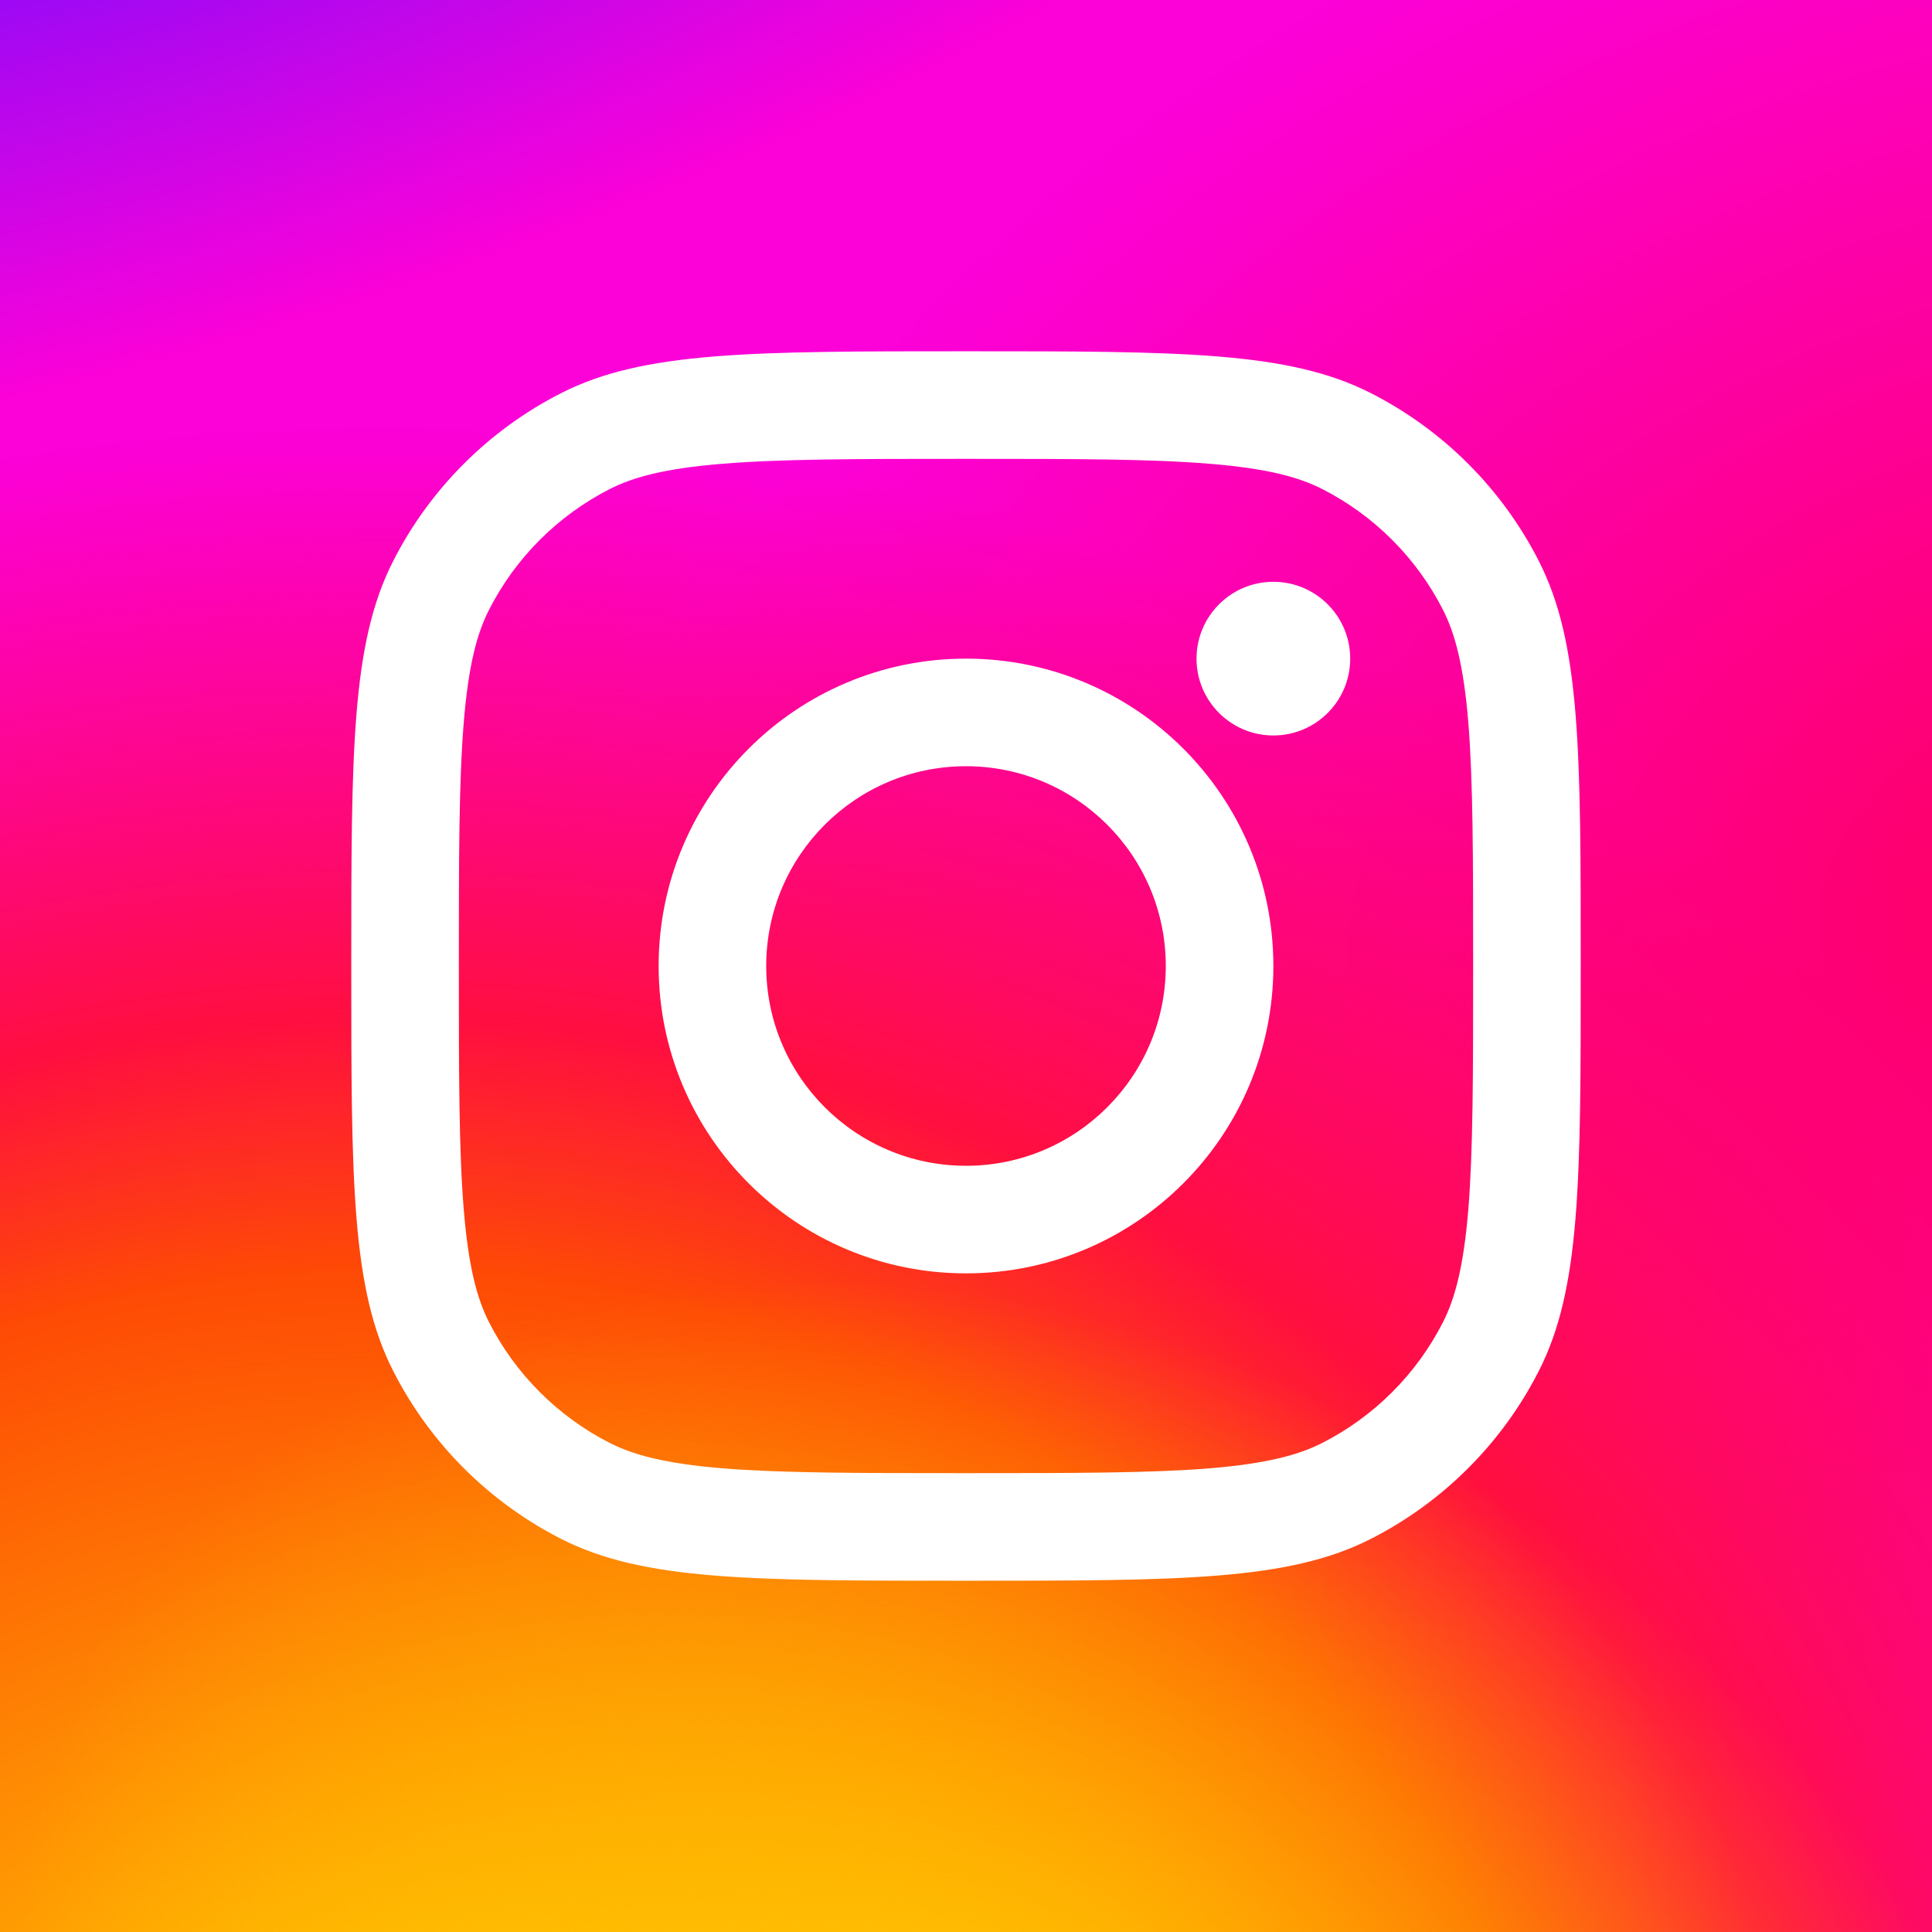
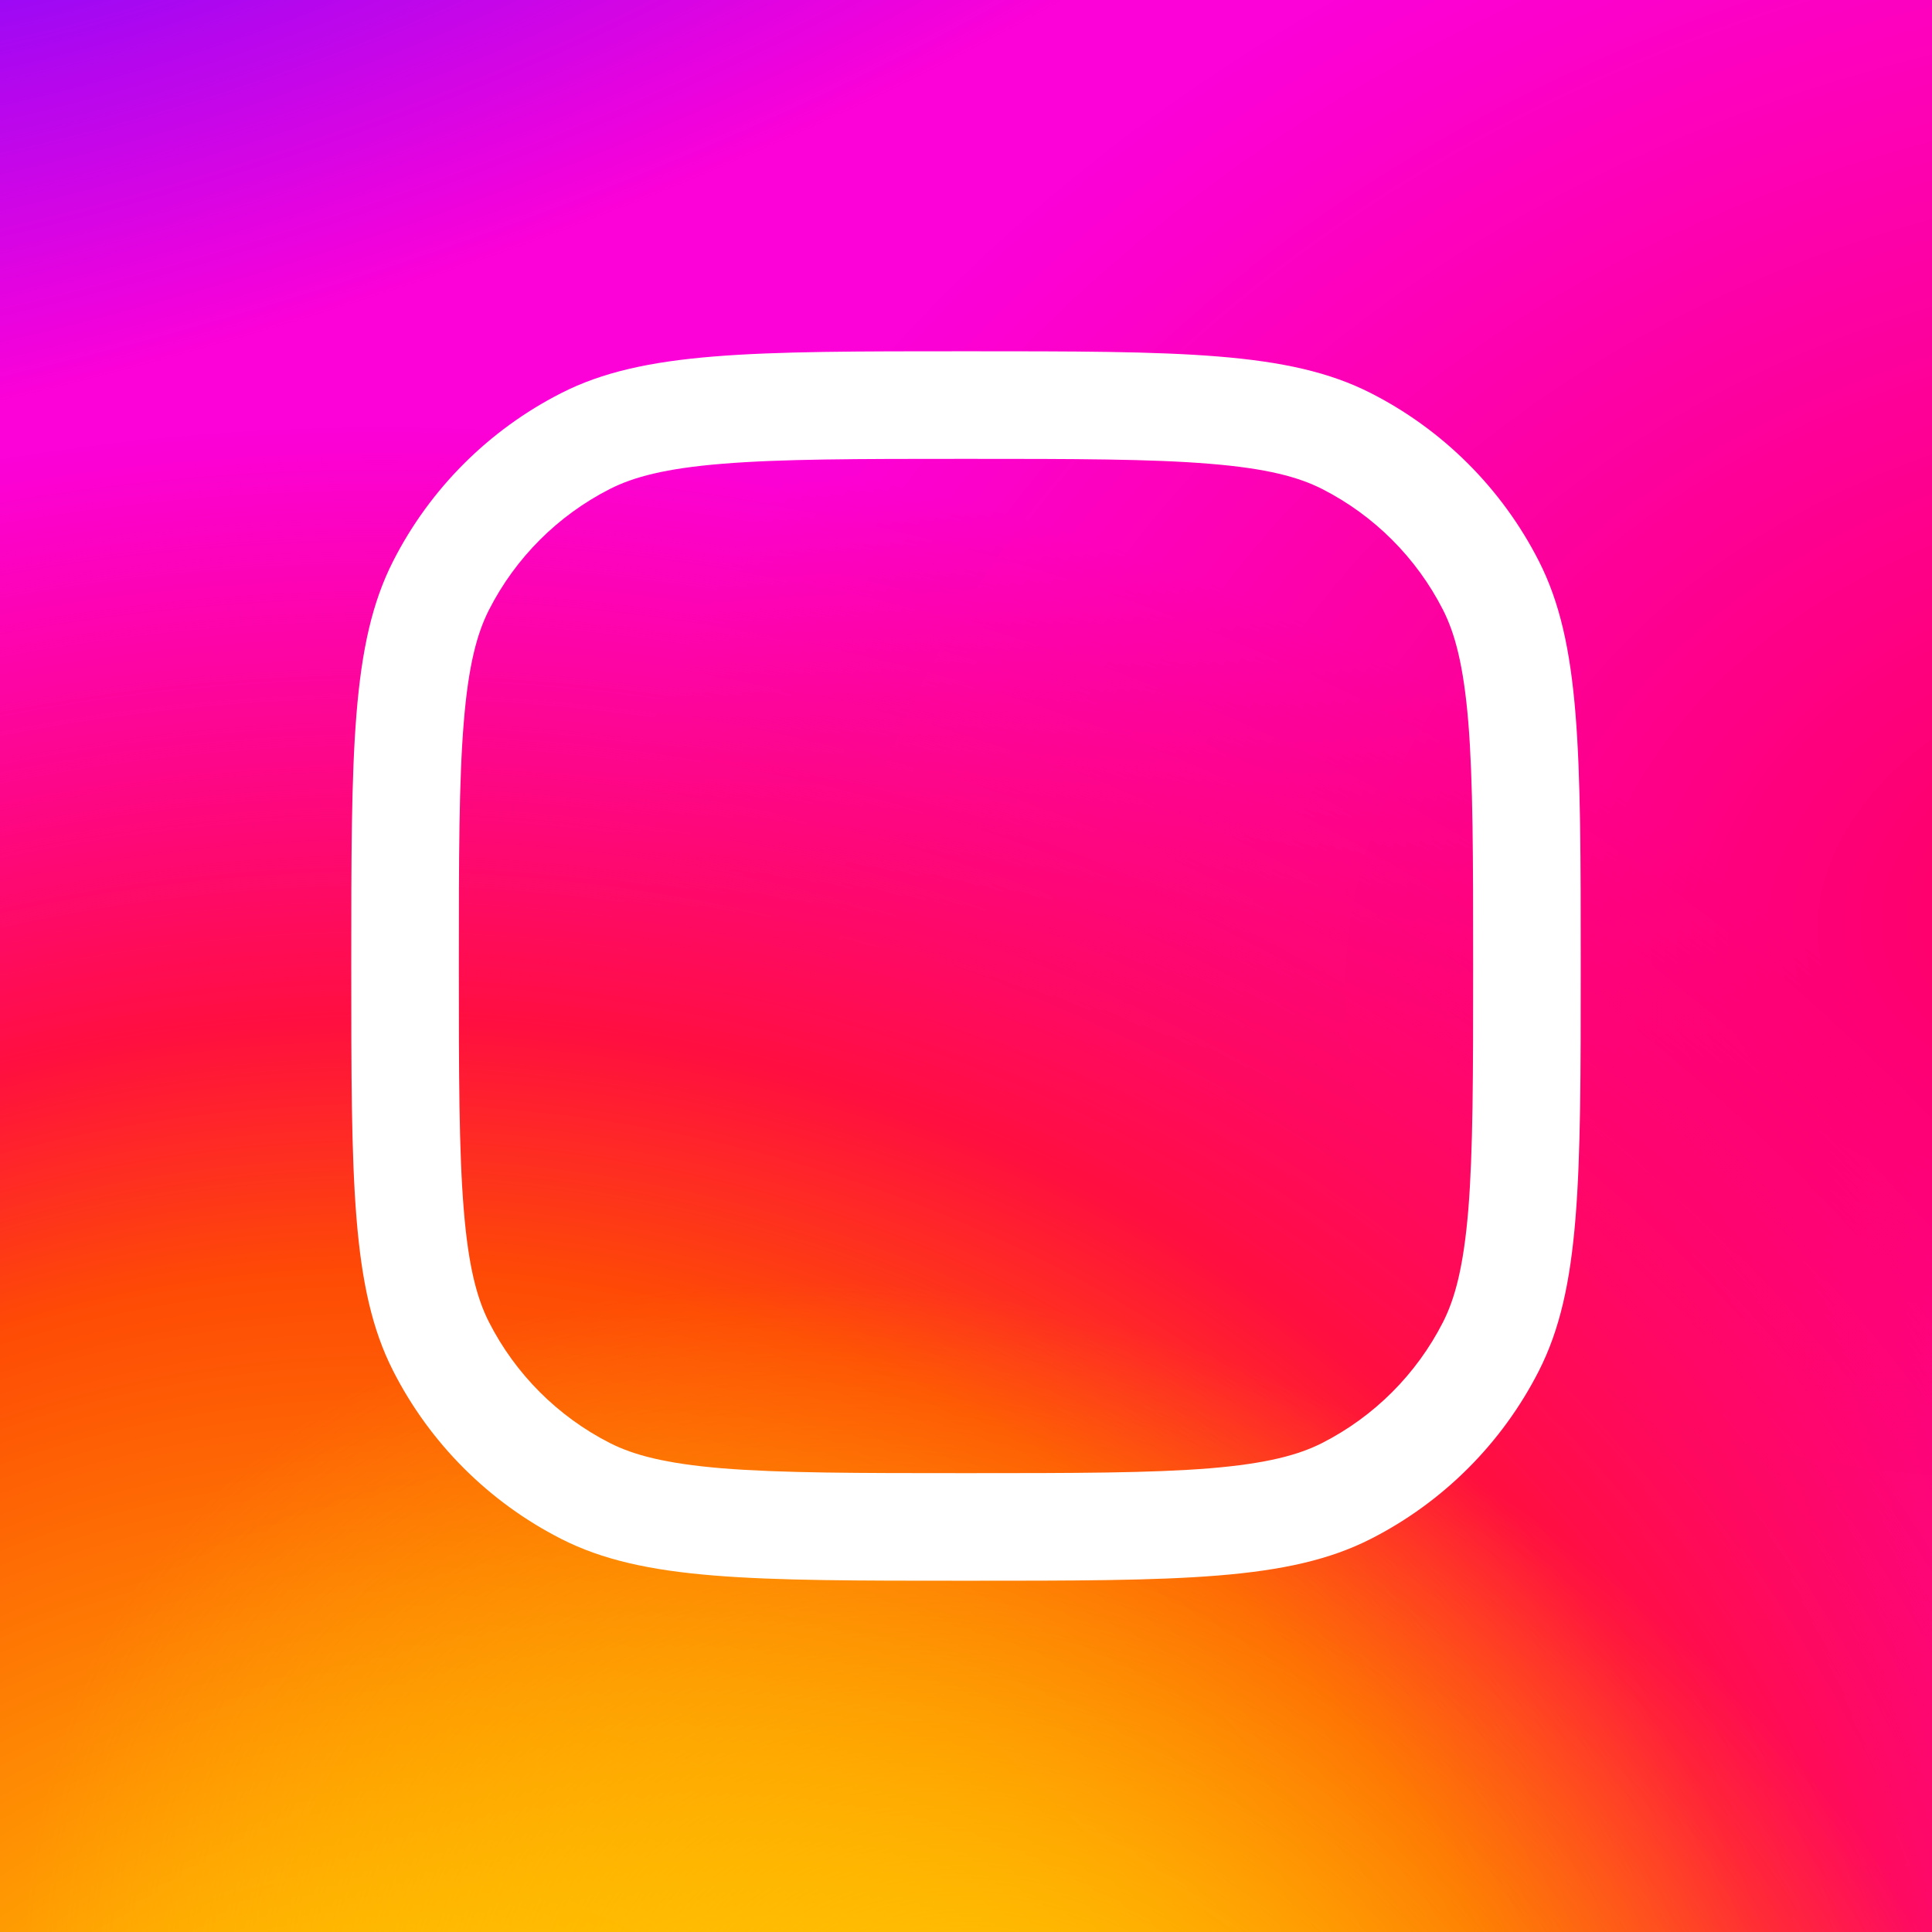
<svg xmlns="http://www.w3.org/2000/svg" width="22" height="22" viewBox="0 0 22 22" fill="none">
  <rect x="0" y="0" width="22" height="22" fill="#333333" stroke="none" />
  <g clip-path="url(#clip0_44_67)">
    <rect width="22" height="22" fill="#12130F" />
    <path d="M11.005 -3C5.16 -3 3.45 -2.994 3.118 -2.966C1.919 -2.867 1.172 -2.678 0.359 -2.273C-0.268 -1.962 -0.762 -1.601 -1.25 -1.095C-2.138 -0.173 -2.676 0.962 -2.871 2.311C-2.966 2.966 -2.993 3.099 -2.999 6.444C-3.001 7.559 -2.999 9.026 -2.999 10.995C-2.999 16.836 -2.993 18.544 -2.965 18.876C-2.868 20.044 -2.685 20.778 -2.297 21.582C-1.556 23.12 -0.141 24.274 1.525 24.705C2.102 24.854 2.74 24.935 3.558 24.974C3.905 24.989 7.439 25 10.975 25C14.511 25 18.047 24.996 18.385 24.979C19.332 24.934 19.882 24.86 20.491 24.703C22.168 24.27 23.557 23.133 24.313 21.573C24.693 20.789 24.886 20.026 24.973 18.92C24.992 18.679 25 14.832 25 10.991C25 7.149 24.991 3.31 24.973 3.068C24.884 1.944 24.692 1.188 24.299 0.389C23.977 -0.265 23.62 -0.754 23.101 -1.254C22.174 -2.138 21.042 -2.677 19.692 -2.872C19.038 -2.966 18.908 -2.994 15.561 -3H11.005Z" fill="url(#paint0_radial_44_67)" />
    <path d="M11.005 -3C5.16 -3 3.45 -2.994 3.118 -2.966C1.919 -2.867 1.172 -2.678 0.359 -2.273C-0.268 -1.962 -0.762 -1.601 -1.25 -1.095C-2.138 -0.173 -2.676 0.962 -2.871 2.311C-2.966 2.966 -2.993 3.099 -2.999 6.444C-3.001 7.559 -2.999 9.026 -2.999 10.995C-2.999 16.836 -2.993 18.544 -2.965 18.876C-2.868 20.044 -2.685 20.778 -2.297 21.582C-1.556 23.12 -0.141 24.274 1.525 24.705C2.102 24.854 2.74 24.935 3.558 24.974C3.905 24.989 7.439 25 10.975 25C14.511 25 18.047 24.996 18.385 24.979C19.332 24.934 19.882 24.86 20.491 24.703C22.168 24.27 23.557 23.133 24.313 21.573C24.693 20.789 24.886 20.026 24.973 18.92C24.992 18.679 25 14.832 25 10.991C25 7.149 24.991 3.31 24.973 3.068C24.884 1.944 24.692 1.188 24.299 0.389C23.977 -0.265 23.62 -0.754 23.101 -1.254C22.174 -2.138 21.042 -2.677 19.692 -2.872C19.038 -2.966 18.908 -2.994 15.561 -3H11.005Z" fill="url(#paint1_radial_44_67)" />
    <path d="M11.005 -3C5.16 -3 3.45 -2.994 3.118 -2.966C1.919 -2.867 1.172 -2.678 0.359 -2.273C-0.268 -1.962 -0.762 -1.601 -1.25 -1.095C-2.138 -0.173 -2.676 0.962 -2.871 2.311C-2.966 2.966 -2.993 3.099 -2.999 6.444C-3.001 7.559 -2.999 9.026 -2.999 10.995C-2.999 16.836 -2.993 18.544 -2.965 18.876C-2.868 20.044 -2.685 20.778 -2.297 21.582C-1.556 23.12 -0.141 24.274 1.525 24.705C2.102 24.854 2.74 24.935 3.558 24.974C3.905 24.989 7.439 25 10.975 25C14.511 25 18.047 24.996 18.385 24.979C19.332 24.934 19.882 24.86 20.491 24.703C22.168 24.27 23.557 23.133 24.313 21.573C24.693 20.789 24.886 20.026 24.973 18.92C24.992 18.679 25 14.832 25 10.991C25 7.149 24.991 3.31 24.973 3.068C24.884 1.944 24.692 1.188 24.299 0.389C23.977 -0.265 23.62 -0.754 23.101 -1.254C22.174 -2.138 21.042 -2.677 19.692 -2.872C19.038 -2.966 18.908 -2.994 15.561 -3H11.005Z" fill="url(#paint2_radial_44_67)" />
    <path d="M11.005 -3C5.16 -3 3.45 -2.994 3.118 -2.966C1.919 -2.867 1.172 -2.678 0.359 -2.273C-0.268 -1.962 -0.762 -1.601 -1.25 -1.095C-2.138 -0.173 -2.676 0.962 -2.871 2.311C-2.966 2.966 -2.993 3.099 -2.999 6.444C-3.001 7.559 -2.999 9.026 -2.999 10.995C-2.999 16.836 -2.993 18.544 -2.965 18.876C-2.868 20.044 -2.685 20.778 -2.297 21.582C-1.556 23.12 -0.141 24.274 1.525 24.705C2.102 24.854 2.74 24.935 3.558 24.974C3.905 24.989 7.439 25 10.975 25C14.511 25 18.047 24.996 18.385 24.979C19.332 24.934 19.882 24.86 20.491 24.703C22.168 24.27 23.557 23.133 24.313 21.573C24.693 20.789 24.886 20.026 24.973 18.92C24.992 18.679 25 14.832 25 10.991C25 7.149 24.991 3.31 24.973 3.068C24.884 1.944 24.692 1.188 24.299 0.389C23.977 -0.265 23.62 -0.754 23.101 -1.254C22.174 -2.138 21.042 -2.677 19.692 -2.872C19.038 -2.966 18.908 -2.994 15.561 -3H11.005Z" fill="url(#paint3_radial_44_67)" />
    <path fill-rule="evenodd" clip-rule="evenodd" d="M8.226 16.72C8.894 16.774 9.755 16.775 11 16.775C12.245 16.775 13.106 16.774 13.774 16.72C14.428 16.666 14.789 16.567 15.055 16.432C15.648 16.13 16.13 15.648 16.432 15.055C16.567 14.789 16.666 14.428 16.72 13.774C16.774 13.106 16.775 12.245 16.775 11C16.775 9.755 16.774 8.894 16.72 8.226C16.666 7.572 16.567 7.211 16.432 6.945C16.13 6.352 15.648 5.87 15.055 5.568C14.789 5.433 14.428 5.334 13.774 5.281C13.106 5.226 12.245 5.225 11 5.225C9.755 5.225 8.894 5.226 8.226 5.281C7.572 5.334 7.211 5.433 6.945 5.568C6.352 5.87 5.87 6.352 5.568 6.945C5.433 7.211 5.334 7.572 5.281 8.226C5.226 8.894 5.225 9.755 5.225 11C5.225 12.245 5.226 13.106 5.281 13.774C5.334 14.428 5.433 14.789 5.568 15.055C5.87 15.648 6.352 16.13 6.945 16.432C7.211 16.567 7.572 16.666 8.226 16.72ZM4.477 6.389C4 7.325 4 8.55 4 11C4 13.45 4 14.675 4.477 15.611C4.896 16.434 5.566 17.104 6.389 17.523C7.325 18 8.55 18 11 18C13.45 18 14.675 18 15.611 17.523C16.434 17.104 17.104 16.434 17.523 15.611C18 14.675 18 13.45 18 11C18 8.55 18 7.325 17.523 6.389C17.104 5.566 16.434 4.896 15.611 4.477C14.675 4 13.45 4 11 4C8.55 4 7.325 4 6.389 4.477C5.566 4.896 4.896 5.566 4.477 6.389Z" fill="white" />
-     <path fill-rule="evenodd" clip-rule="evenodd" d="M11 13.275C12.256 13.275 13.275 12.256 13.275 11C13.275 9.744 12.256 8.725 11 8.725C9.744 8.725 8.725 9.744 8.725 11C8.725 12.256 9.744 13.275 11 13.275ZM11 14.5C12.933 14.5 14.5 12.933 14.5 11C14.5 9.067 12.933 7.5 11 7.5C9.067 7.5 7.5 9.067 7.5 11C7.5 12.933 9.067 14.5 11 14.5Z" fill="white" />
-     <path d="M15.375 7.5C15.375 7.983 14.983 8.375 14.5 8.375C14.017 8.375 13.625 7.983 13.625 7.5C13.625 7.017 14.017 6.625 14.5 6.625C14.983 6.625 15.375 7.017 15.375 7.5Z" fill="white" />
  </g>
  <defs>
    <radialGradient id="paint0_radial_44_67" cx="0" cy="0" r="1" gradientUnits="userSpaceOnUse" gradientTransform="translate(24.096 10.124) rotate(164.25) scale(17.89 12.889)">
      <stop stop-color="#FF005F" />
      <stop offset="1" stop-color="#FC01D8" />
    </radialGradient>
    <radialGradient id="paint1_radial_44_67" cx="0" cy="0" r="1" gradientUnits="userSpaceOnUse" gradientTransform="translate(4.437 27.157) rotate(-90) scale(22.35 23.713)">
      <stop stop-color="#FFCC00" />
      <stop offset="0.124" stop-color="#FFCC00" />
      <stop offset="0.567" stop-color="#FE4A05" />
      <stop offset="0.694" stop-color="#FF0F3F" />
      <stop offset="1" stop-color="#FE0657" stop-opacity="0" />
    </radialGradient>
    <radialGradient id="paint2_radial_44_67" cx="0" cy="0" r="1" gradientUnits="userSpaceOnUse" gradientTransform="translate(11.708 24.605) rotate(-59.87) scale(9.242 12.032)">
      <stop stop-color="#FFCC00" />
      <stop offset="1" stop-color="#FFCC00" stop-opacity="0" />
    </radialGradient>
    <radialGradient id="paint3_radial_44_67" cx="0" cy="0" r="1" gradientUnits="userSpaceOnUse" gradientTransform="translate(0.799 -1.86) rotate(164.274) scale(17.692 6.028)">
      <stop stop-color="#780CFF" />
      <stop offset="1" stop-color="#820BFF" stop-opacity="0" />
    </radialGradient>
    <clipPath id="clip0_44_67">
      <rect width="22" height="22" fill="white" />
    </clipPath>
  </defs>
</svg>